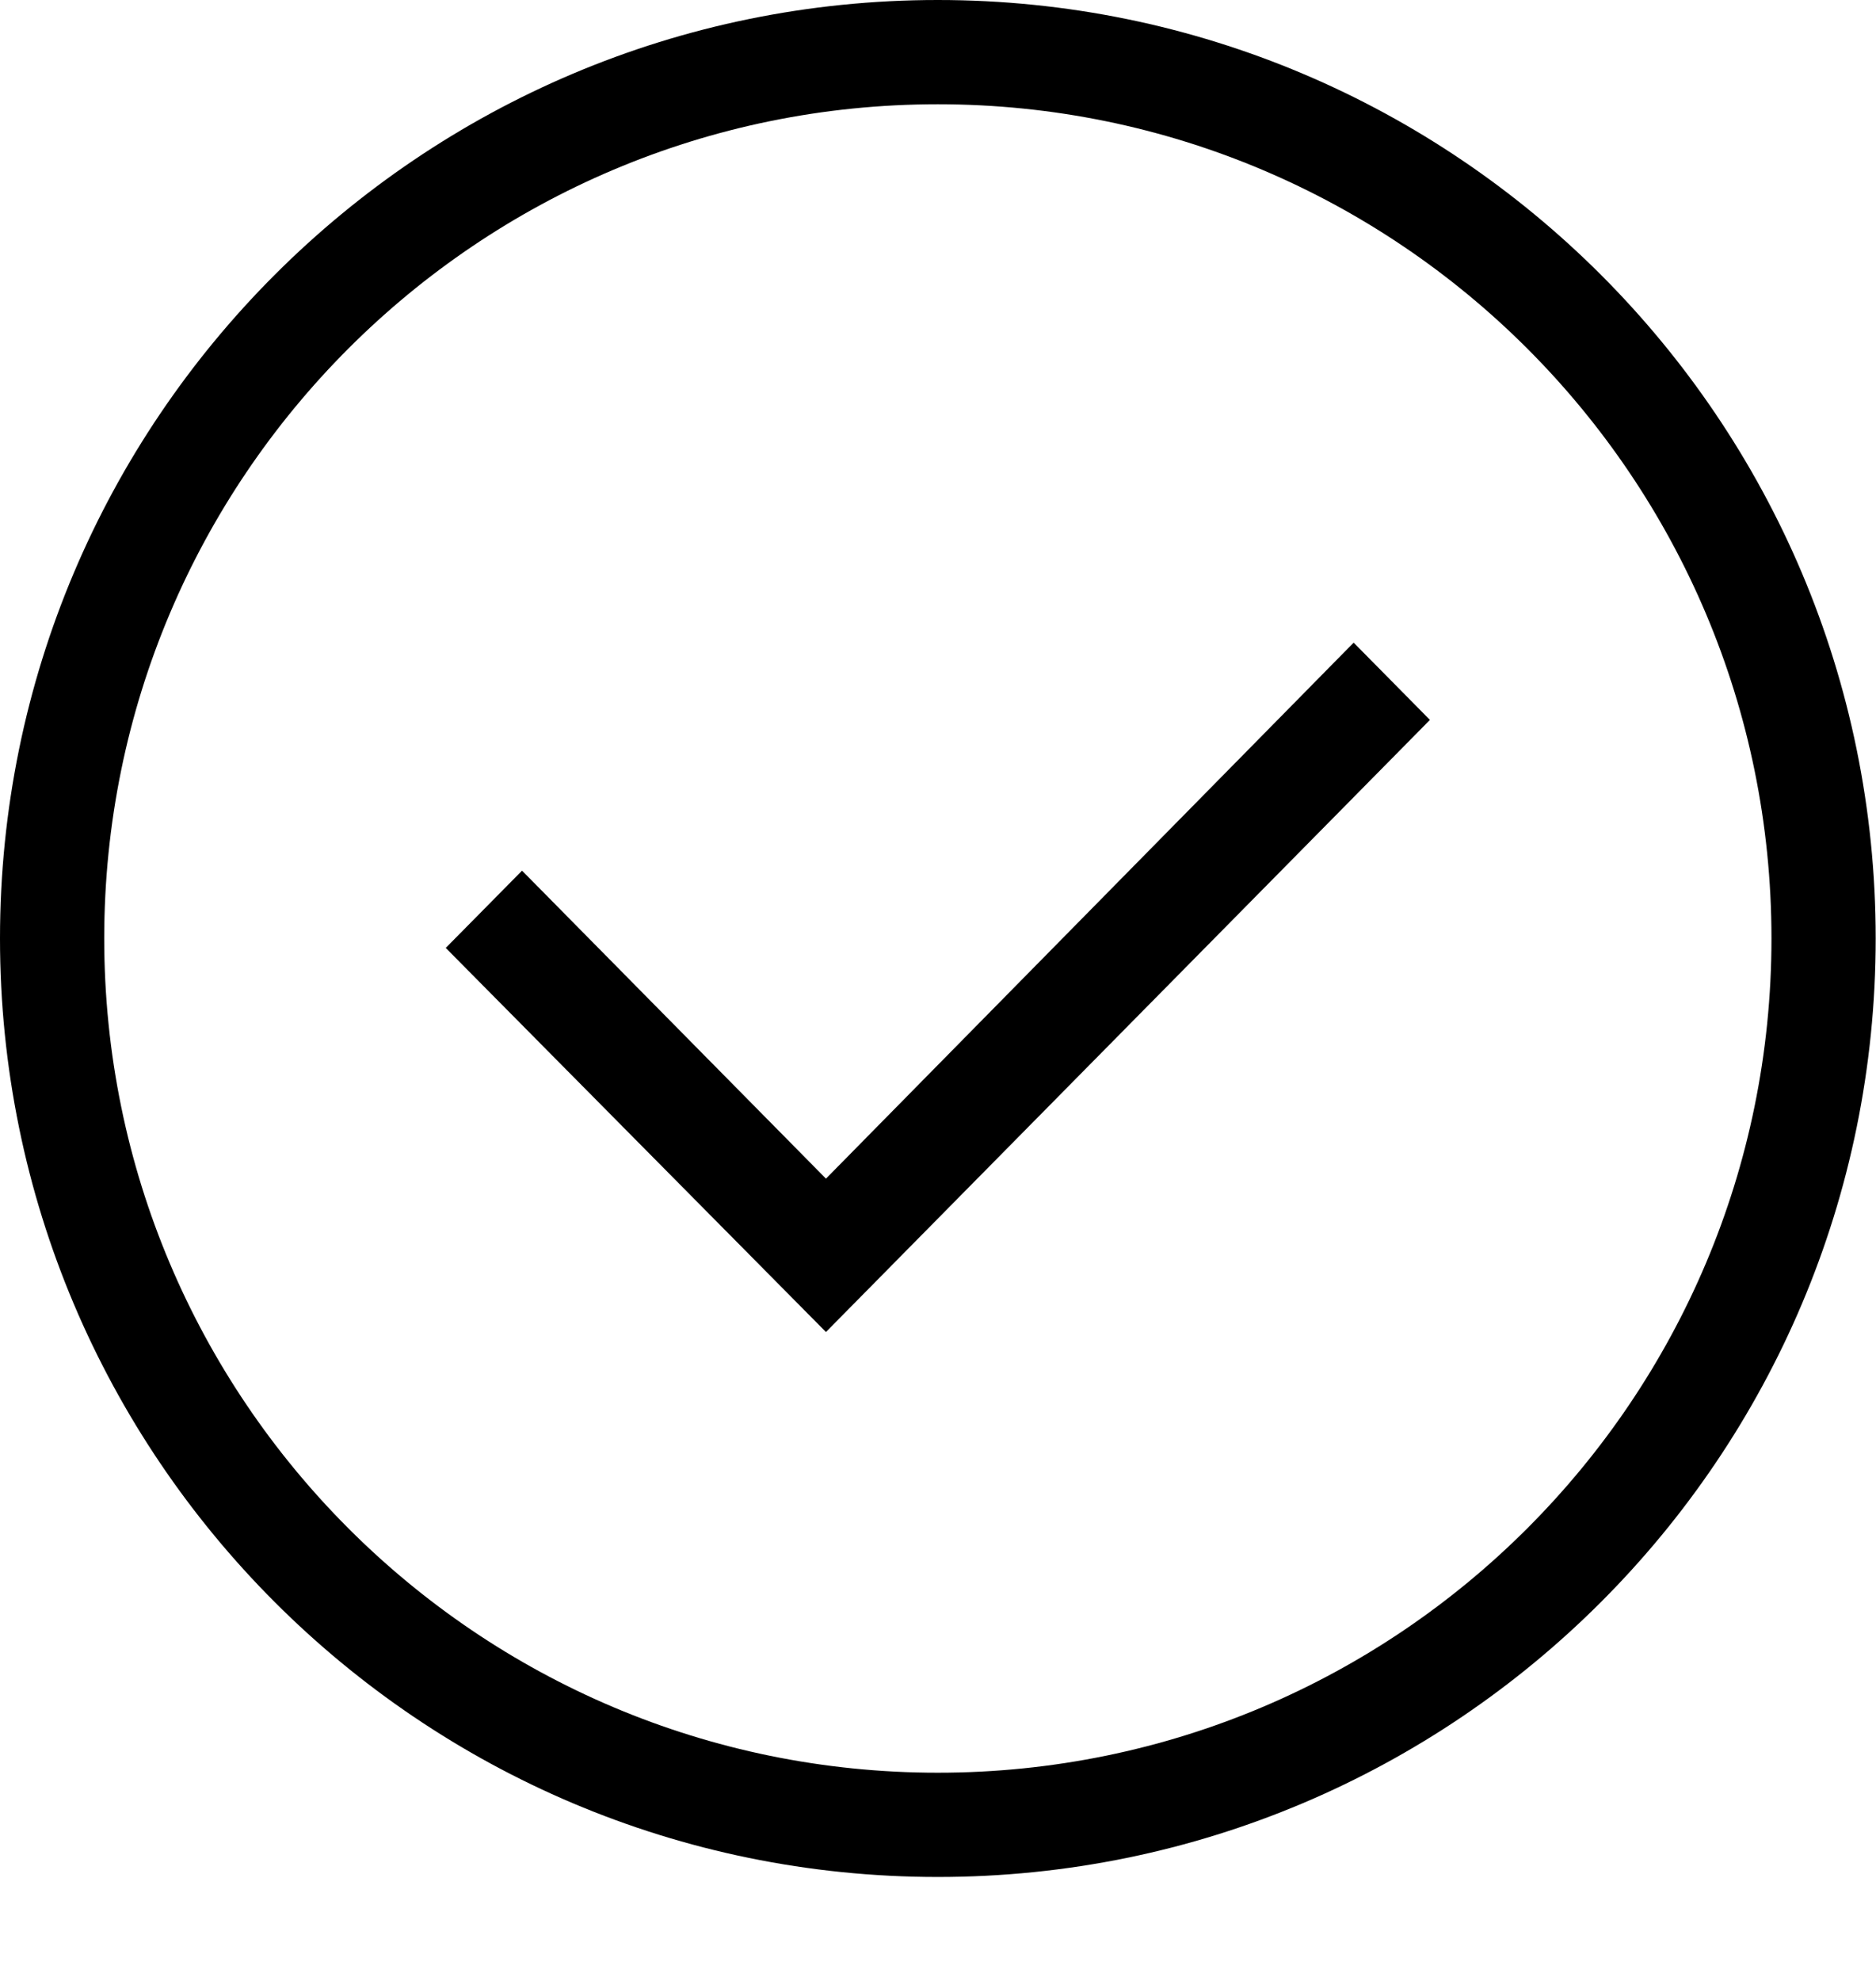
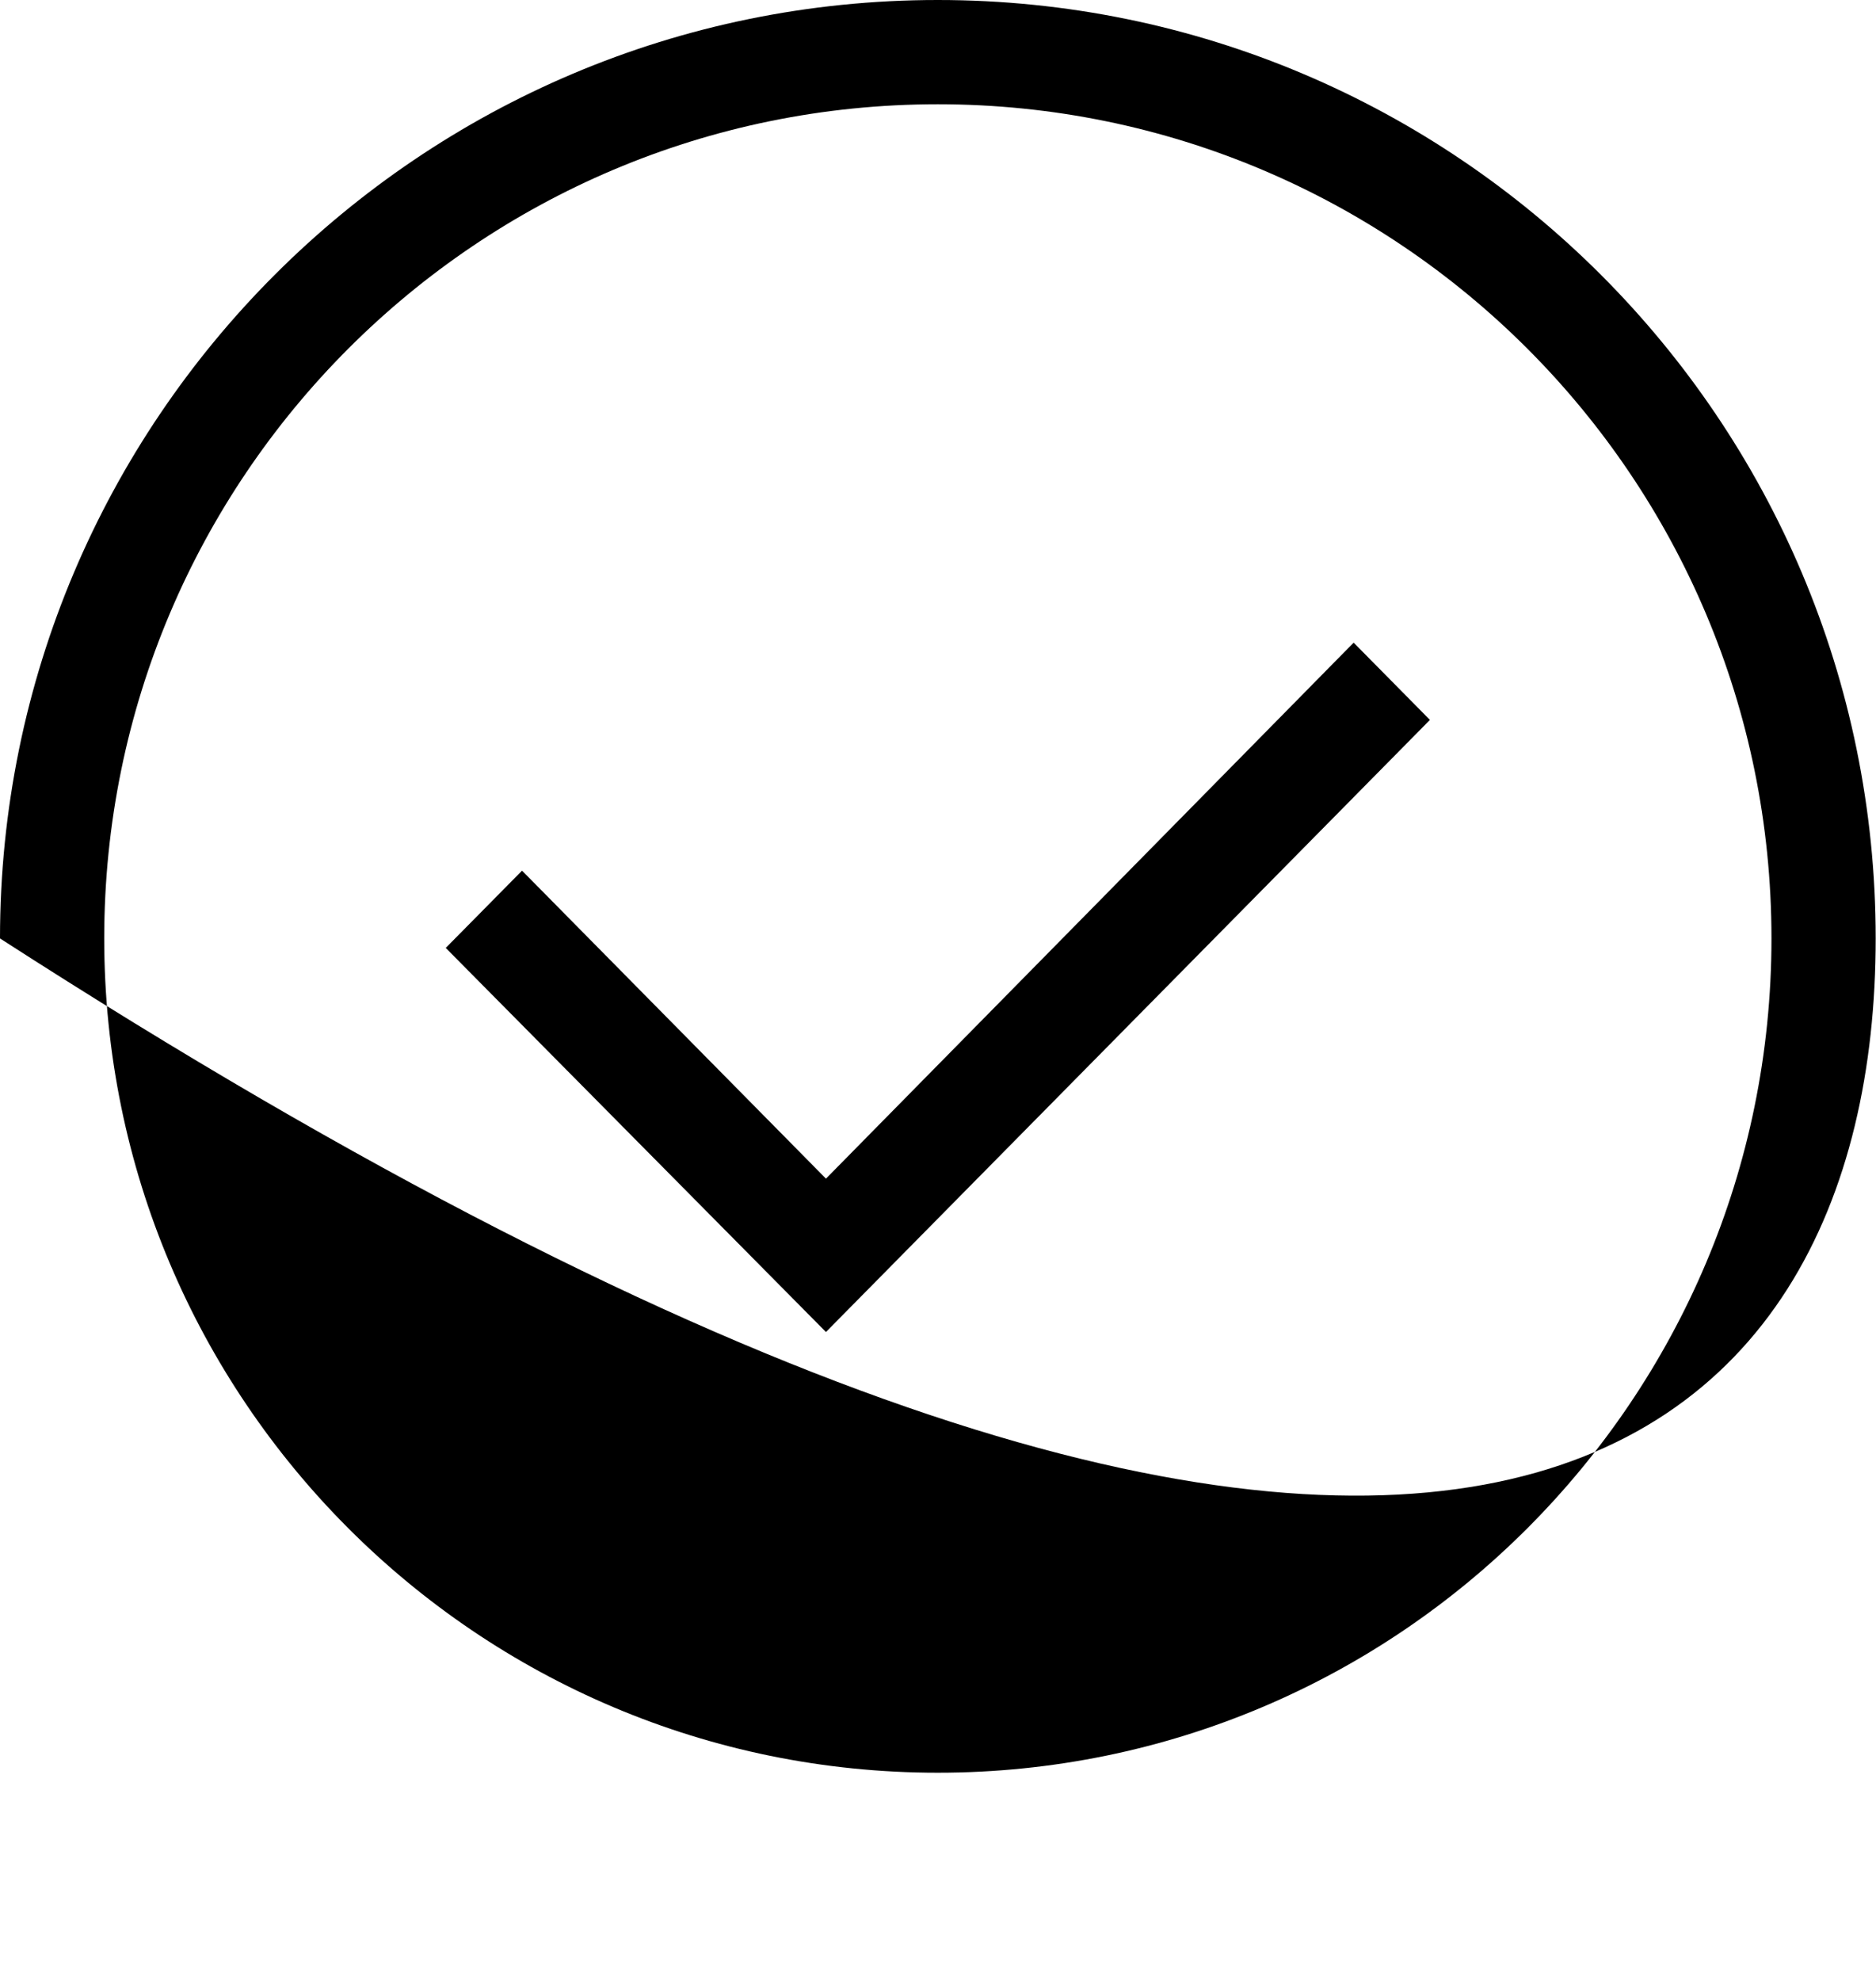
<svg xmlns="http://www.w3.org/2000/svg" width="18" height="19" viewBox="0 0 18 19" fill="none">
-   <path fill-rule="evenodd" clip-rule="evenodd" d="M1 9.001C1 4.582 4.581 1 8.998 1C13.416 1 16.997 4.582 16.997 9.001C16.997 13.42 13.416 17.003 8.998 17.003C4.581 17.003 1 13.42 1 9.001ZM8.998 0C4.029 0 0 4.03 0 9.001C0 13.972 4.029 18.003 8.998 18.003C13.968 18.003 17.997 13.972 17.997 9.001C17.997 4.03 13.968 0 8.998 0ZM4.277 9.092L5.009 8.351L7.925 11.305L12.988 6.164L13.72 6.905L7.925 12.776L4.277 9.092Z" fill="black" />
+   <path fill-rule="evenodd" clip-rule="evenodd" d="M1 9.001C1 4.582 4.581 1 8.998 1C13.416 1 16.997 4.582 16.997 9.001C16.997 13.42 13.416 17.003 8.998 17.003C4.581 17.003 1 13.42 1 9.001ZM8.998 0C4.029 0 0 4.03 0 9.001C13.968 18.003 17.997 13.972 17.997 9.001C17.997 4.03 13.968 0 8.998 0ZM4.277 9.092L5.009 8.351L7.925 11.305L12.988 6.164L13.72 6.905L7.925 12.776L4.277 9.092Z" fill="black" />
</svg>